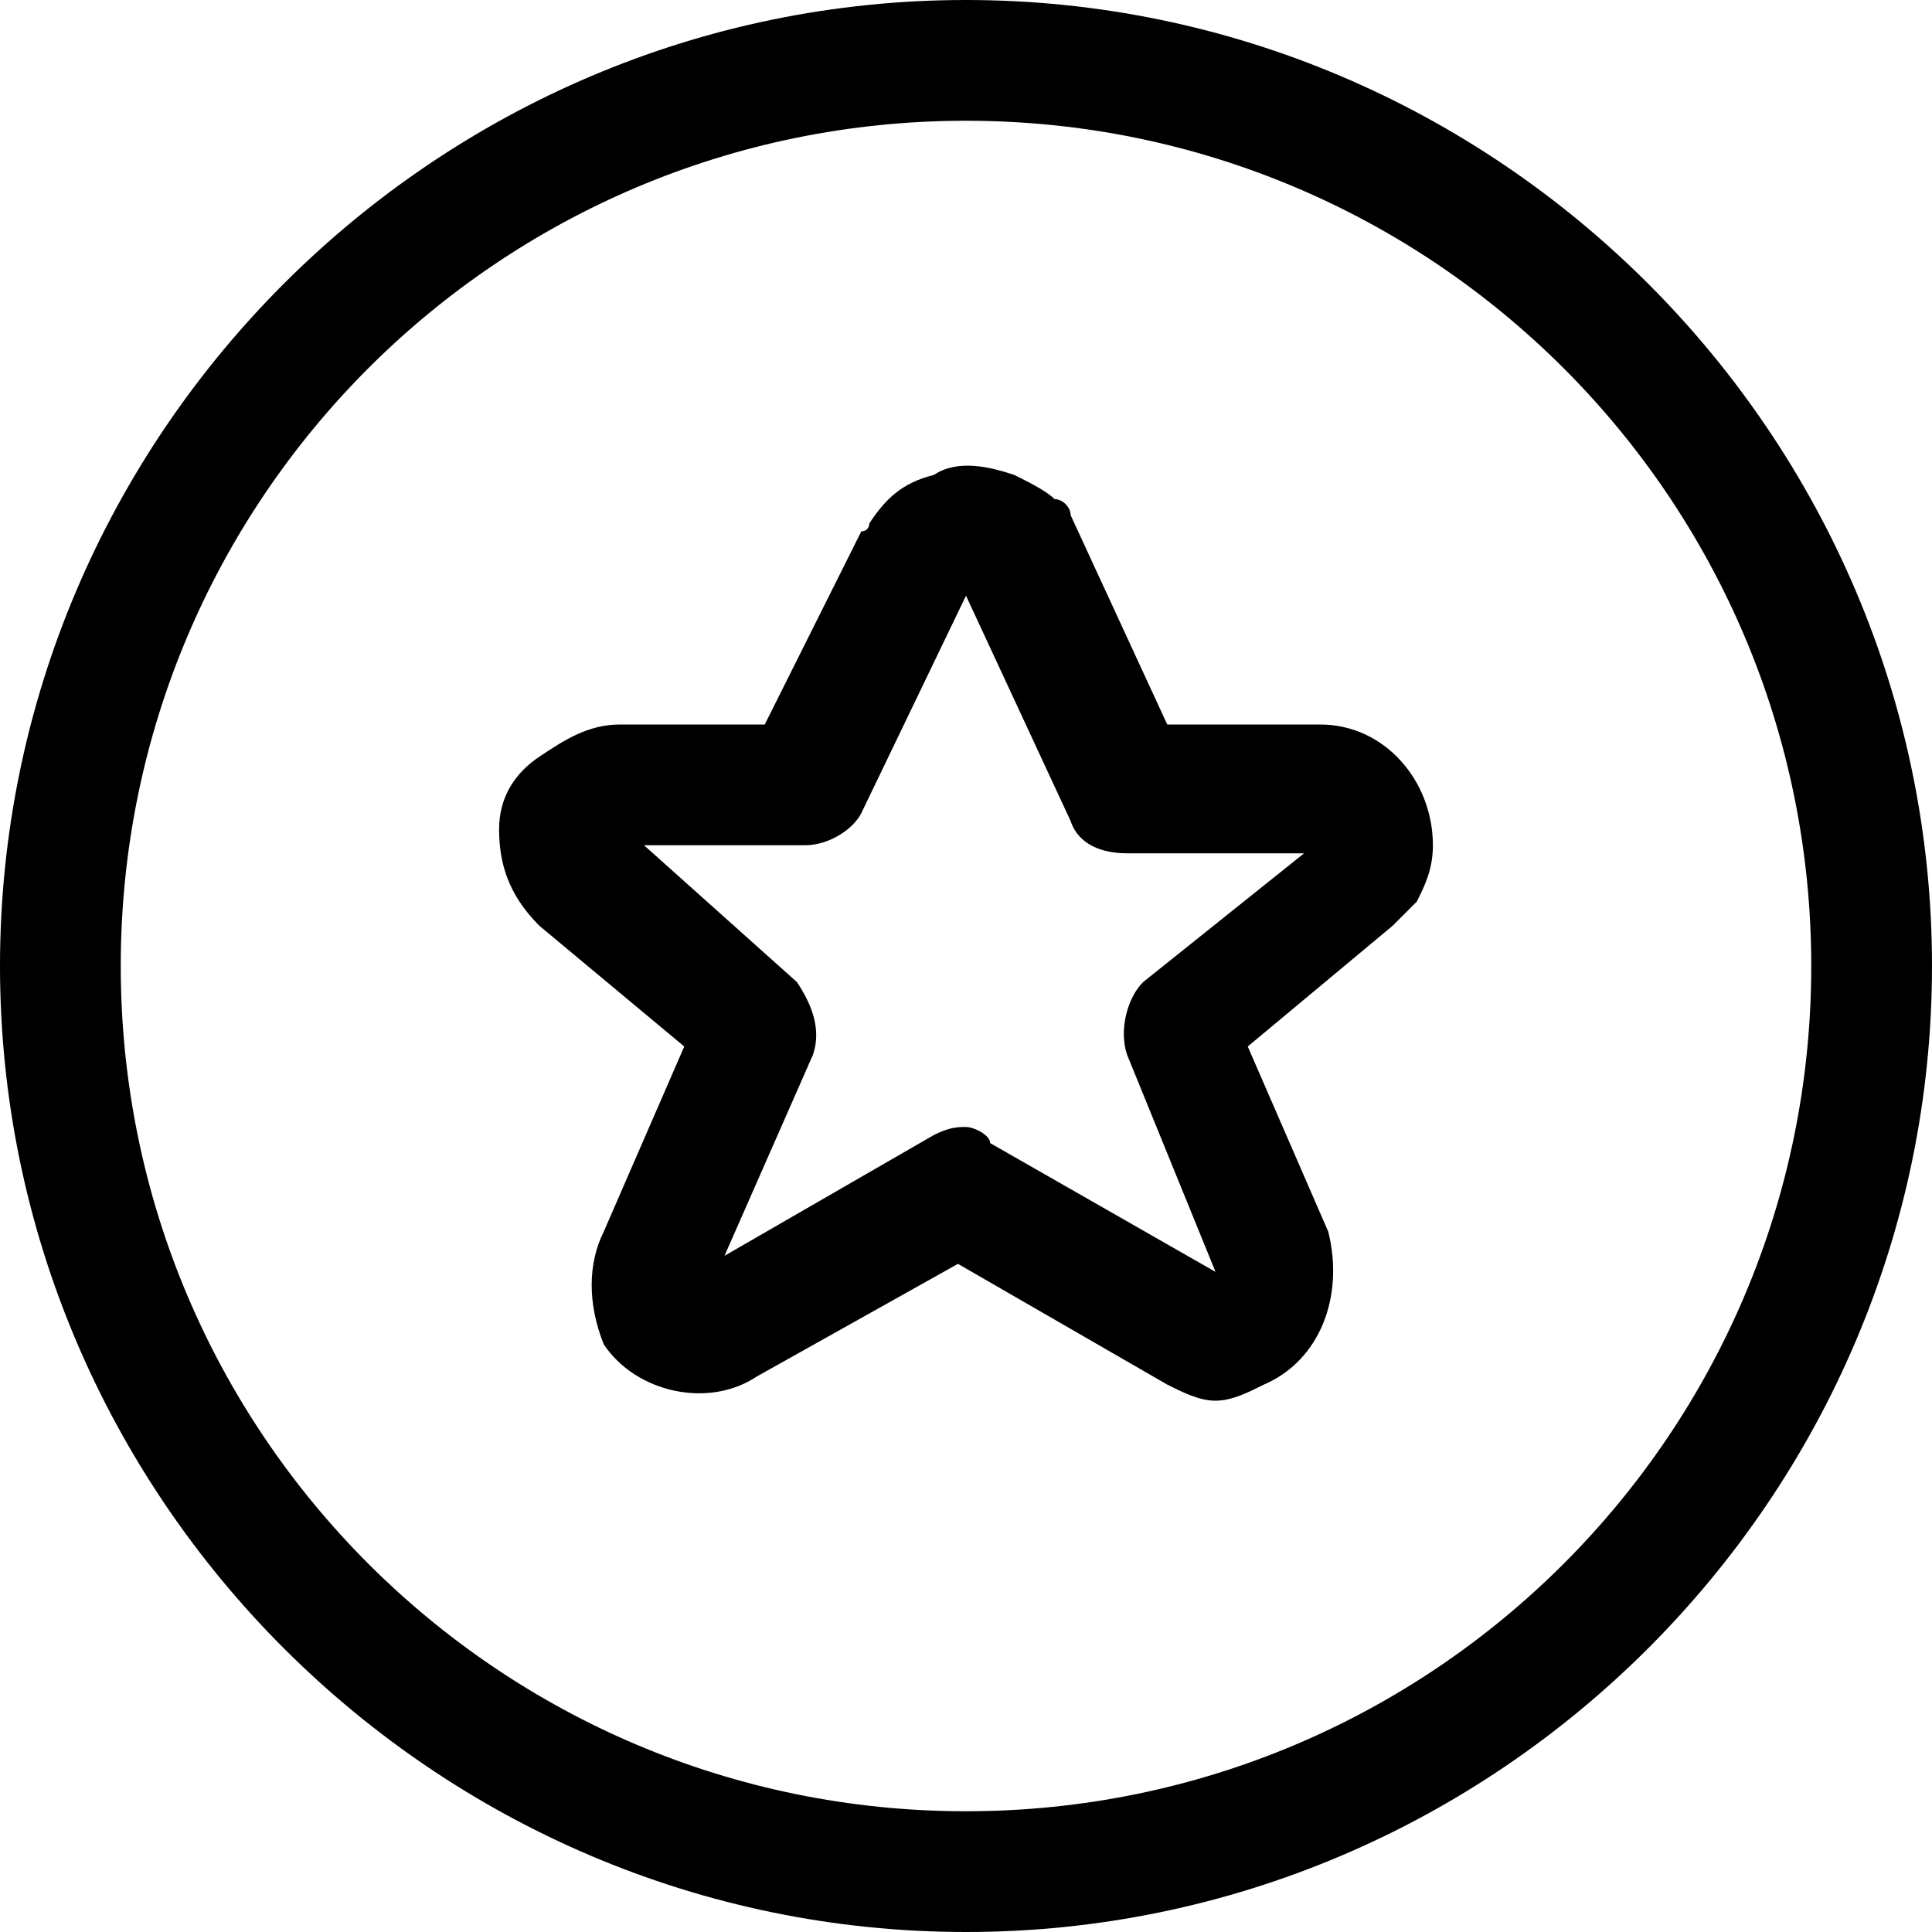
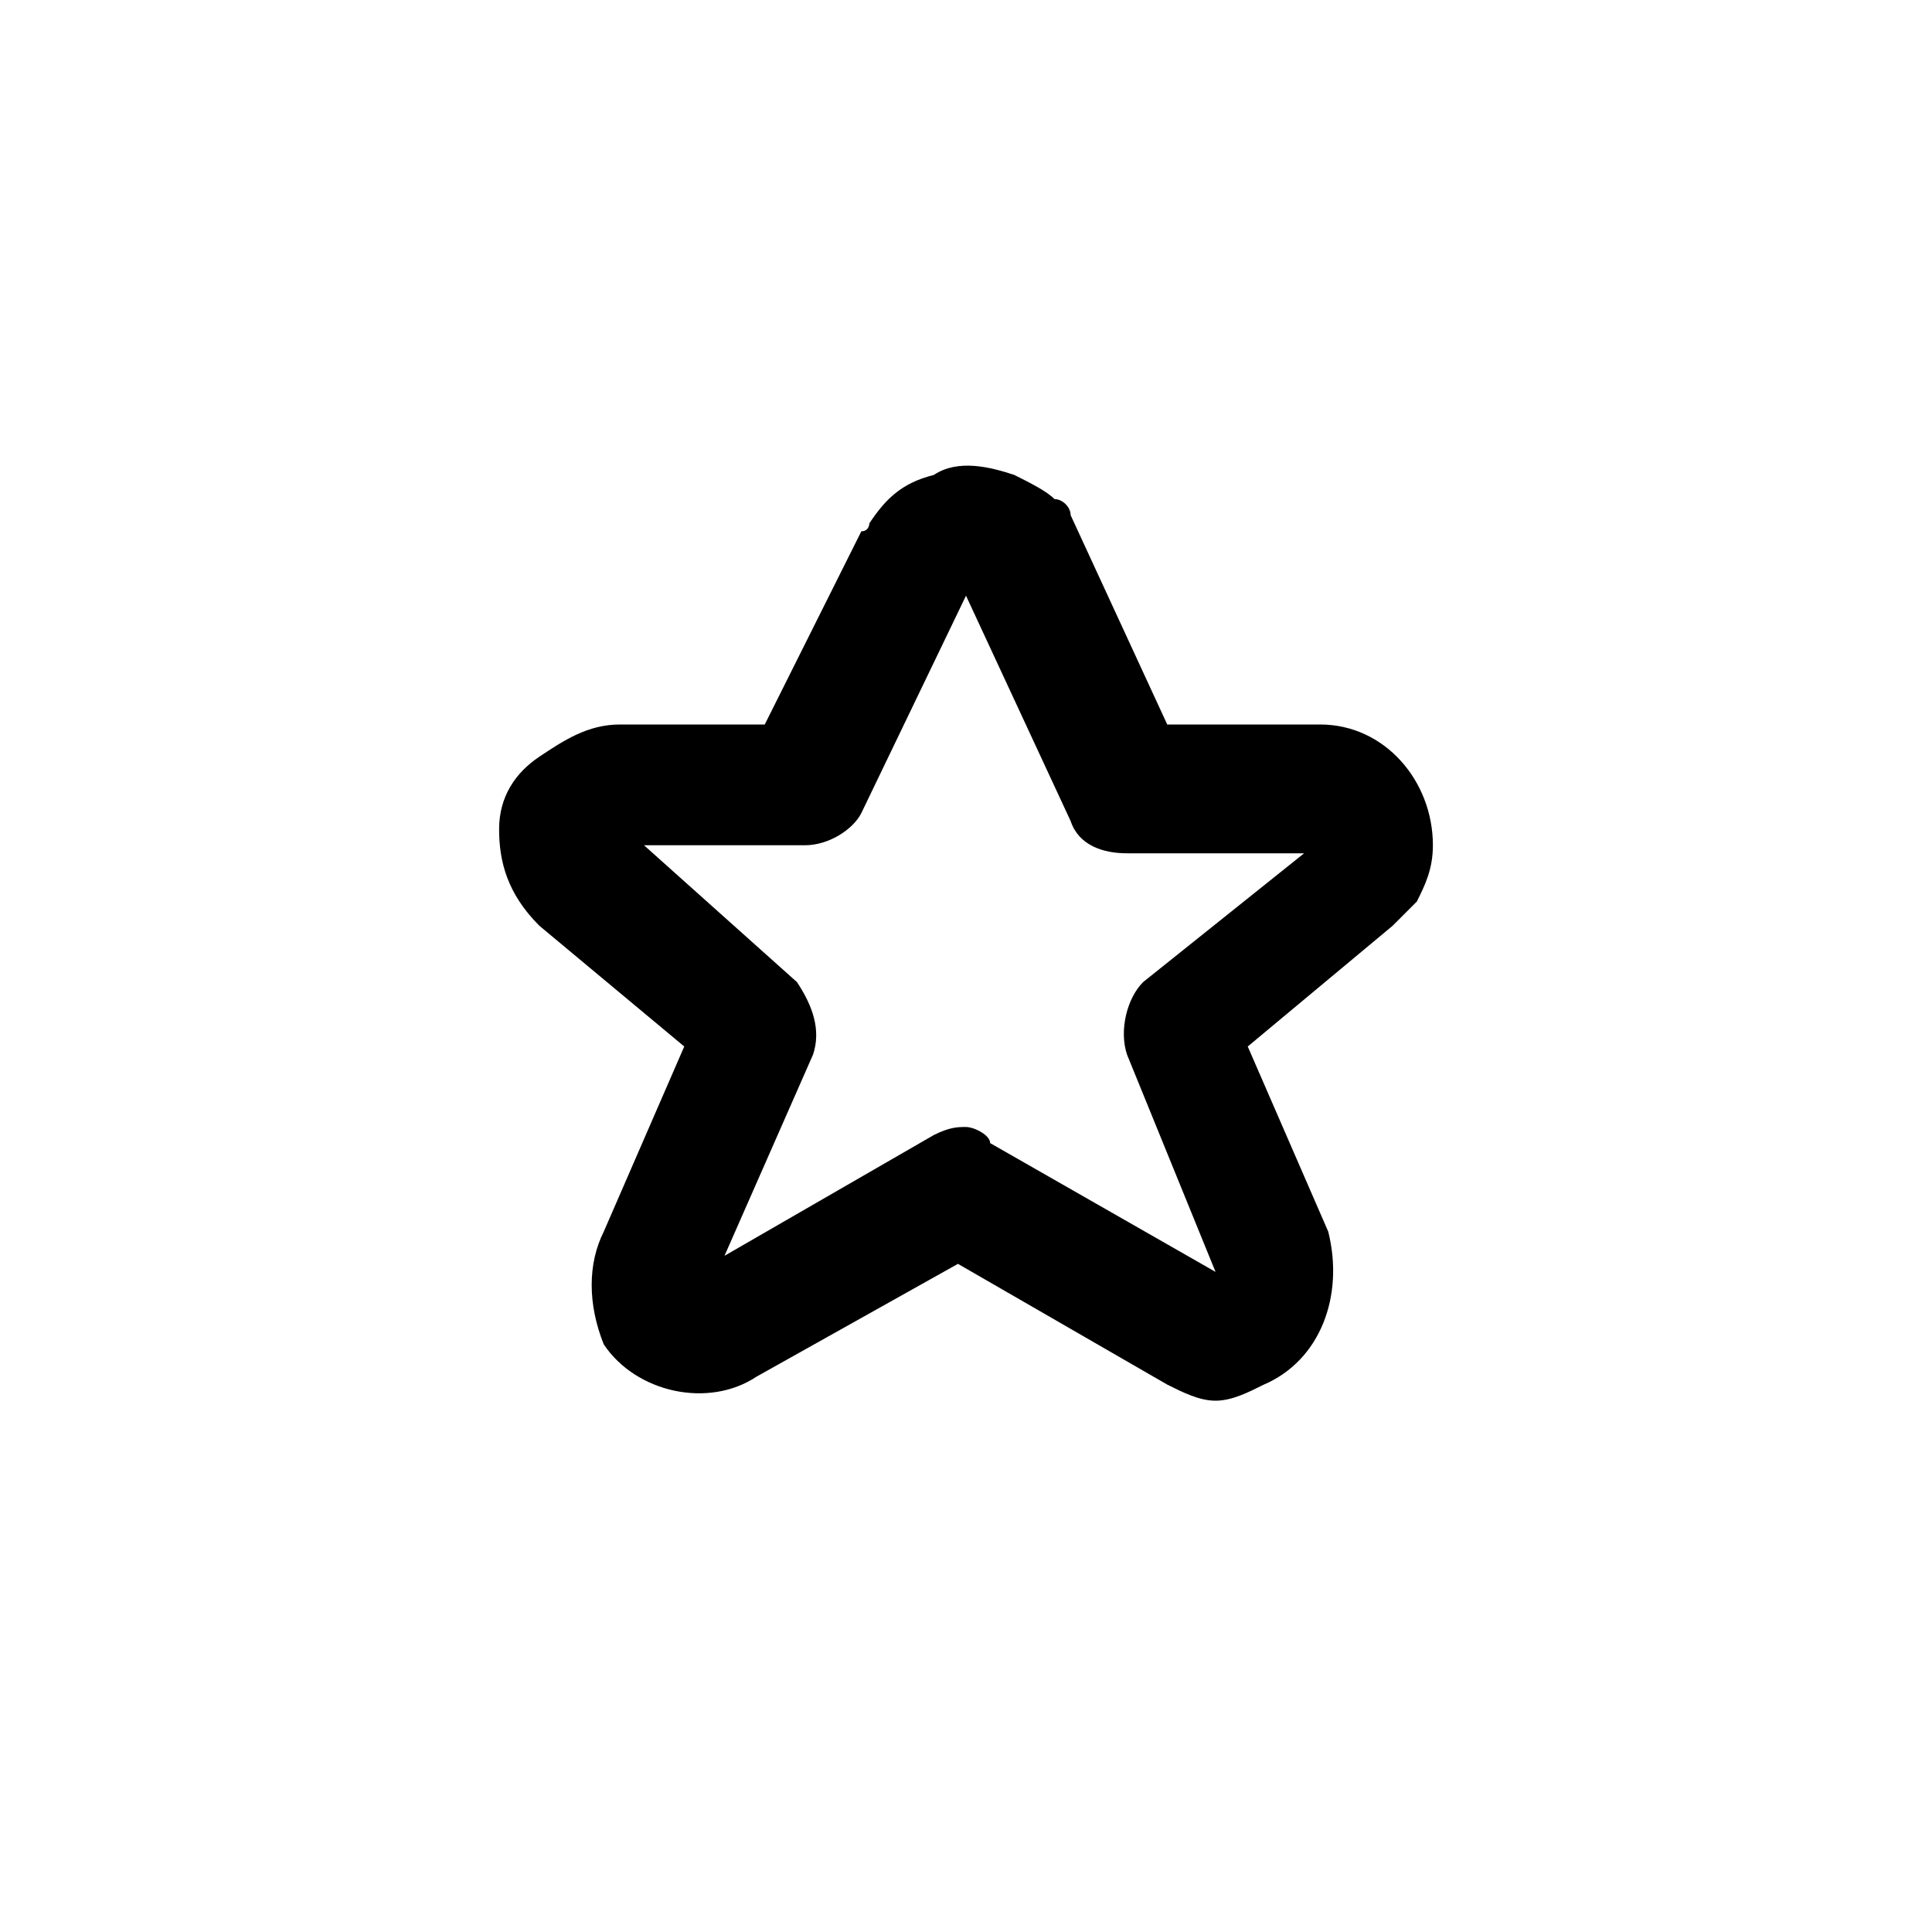
<svg xmlns="http://www.w3.org/2000/svg" version="1.1" id="Layer_1" x="0px" y="0px" viewBox="0 0 24 24" style="enable-background:new 0 0 24 24;" xml:space="preserve">
  <g>
    <path d="M16.4,9h-1.9l-1.2-2.6c0-0.1-0.1-0.2-0.2-0.2C13,6.1,12.8,6,12.6,5.9c-0.3-0.1-0.7-0.2-1,0C11.2,6,11,6.2,10.8,6.5   c0,0,0,0.1-0.1,0.1L9.5,9H7.7C7.3,9,7,9.2,6.7,9.4c-0.3,0.2-0.5,0.5-0.5,0.9c0,0.4,0.1,0.8,0.5,1.2L8.5,13l-1,2.3   c-0.2,0.4-0.2,0.9,0,1.4c0.4,0.6,1.3,0.8,1.9,0.4l2.5-1.4l2.6,1.5c0.2,0.1,0.4,0.2,0.6,0.2s0.4-0.1,0.6-0.2c0.7-0.3,1-1.1,0.8-1.9   l-1-2.3l1.8-1.5c0.1-0.1,0.1-0.1,0.2-0.2l0.1-0.1c0.1-0.2,0.2-0.4,0.2-0.7C17.8,9.7,17.2,9,16.4,9z M14.2,12.2   c-0.2,0.2-0.3,0.6-0.2,0.9l1.1,2.7l-2.8-1.6C12.3,14.1,12.1,14,12,14c-0.1,0-0.2,0-0.4,0.1L9,15.6l1.1-2.5c0.1-0.3,0-0.6-0.2-0.9   l-1.9-1.7H10c0.3,0,0.6-0.2,0.7-0.4L12,7.4l1.3,2.8c0.1,0.3,0.4,0.4,0.7,0.4l2.2,0L14.2,12.2z" />
-     <path d="M12,0C5.4,0,0,5.4,0,12c0,6.6,5.4,12,12,12c6.6,0,12-5.4,12-12C24,5.4,18.6,0,12,0z M12,22.5C6.2,22.5,1.5,17.8,1.5,12   S6.2,1.5,12,1.5S22.5,6.2,22.5,12S17.8,22.5,12,22.5z" />
  </g>
</svg>